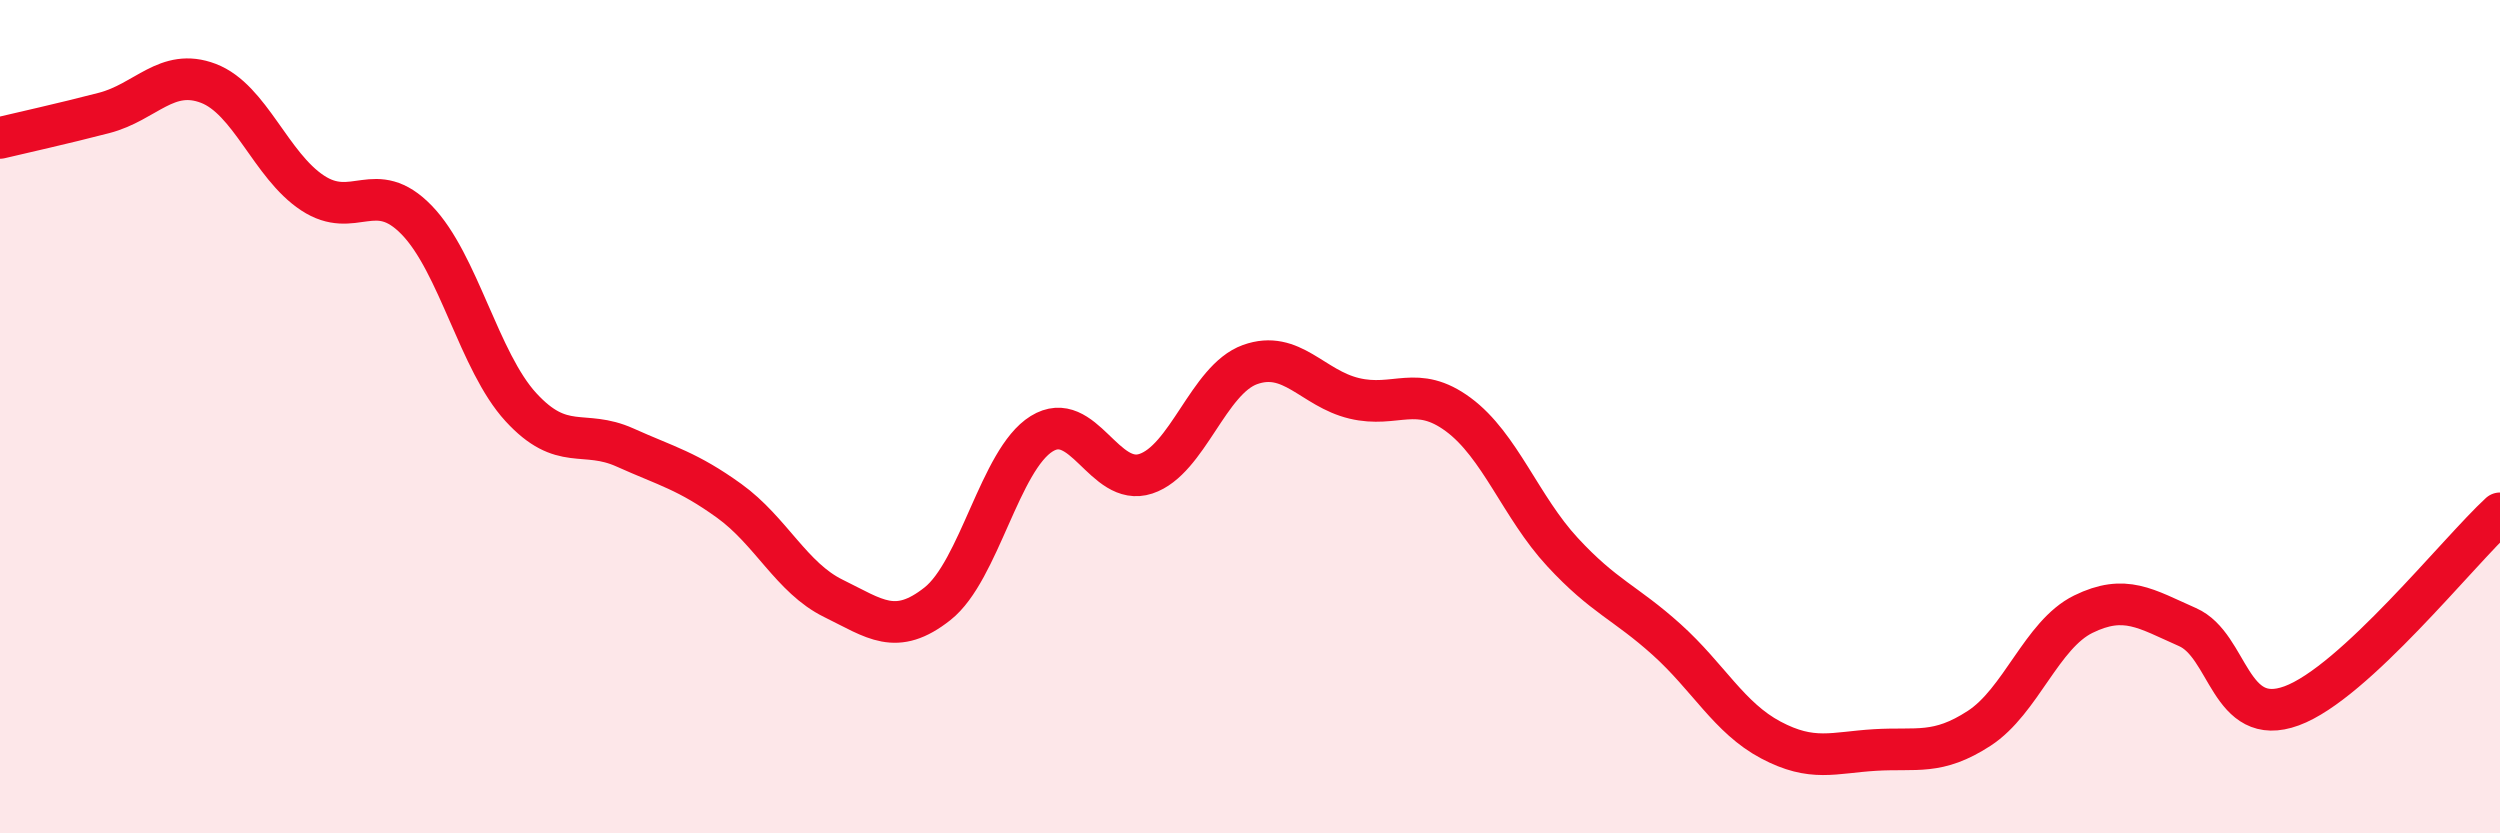
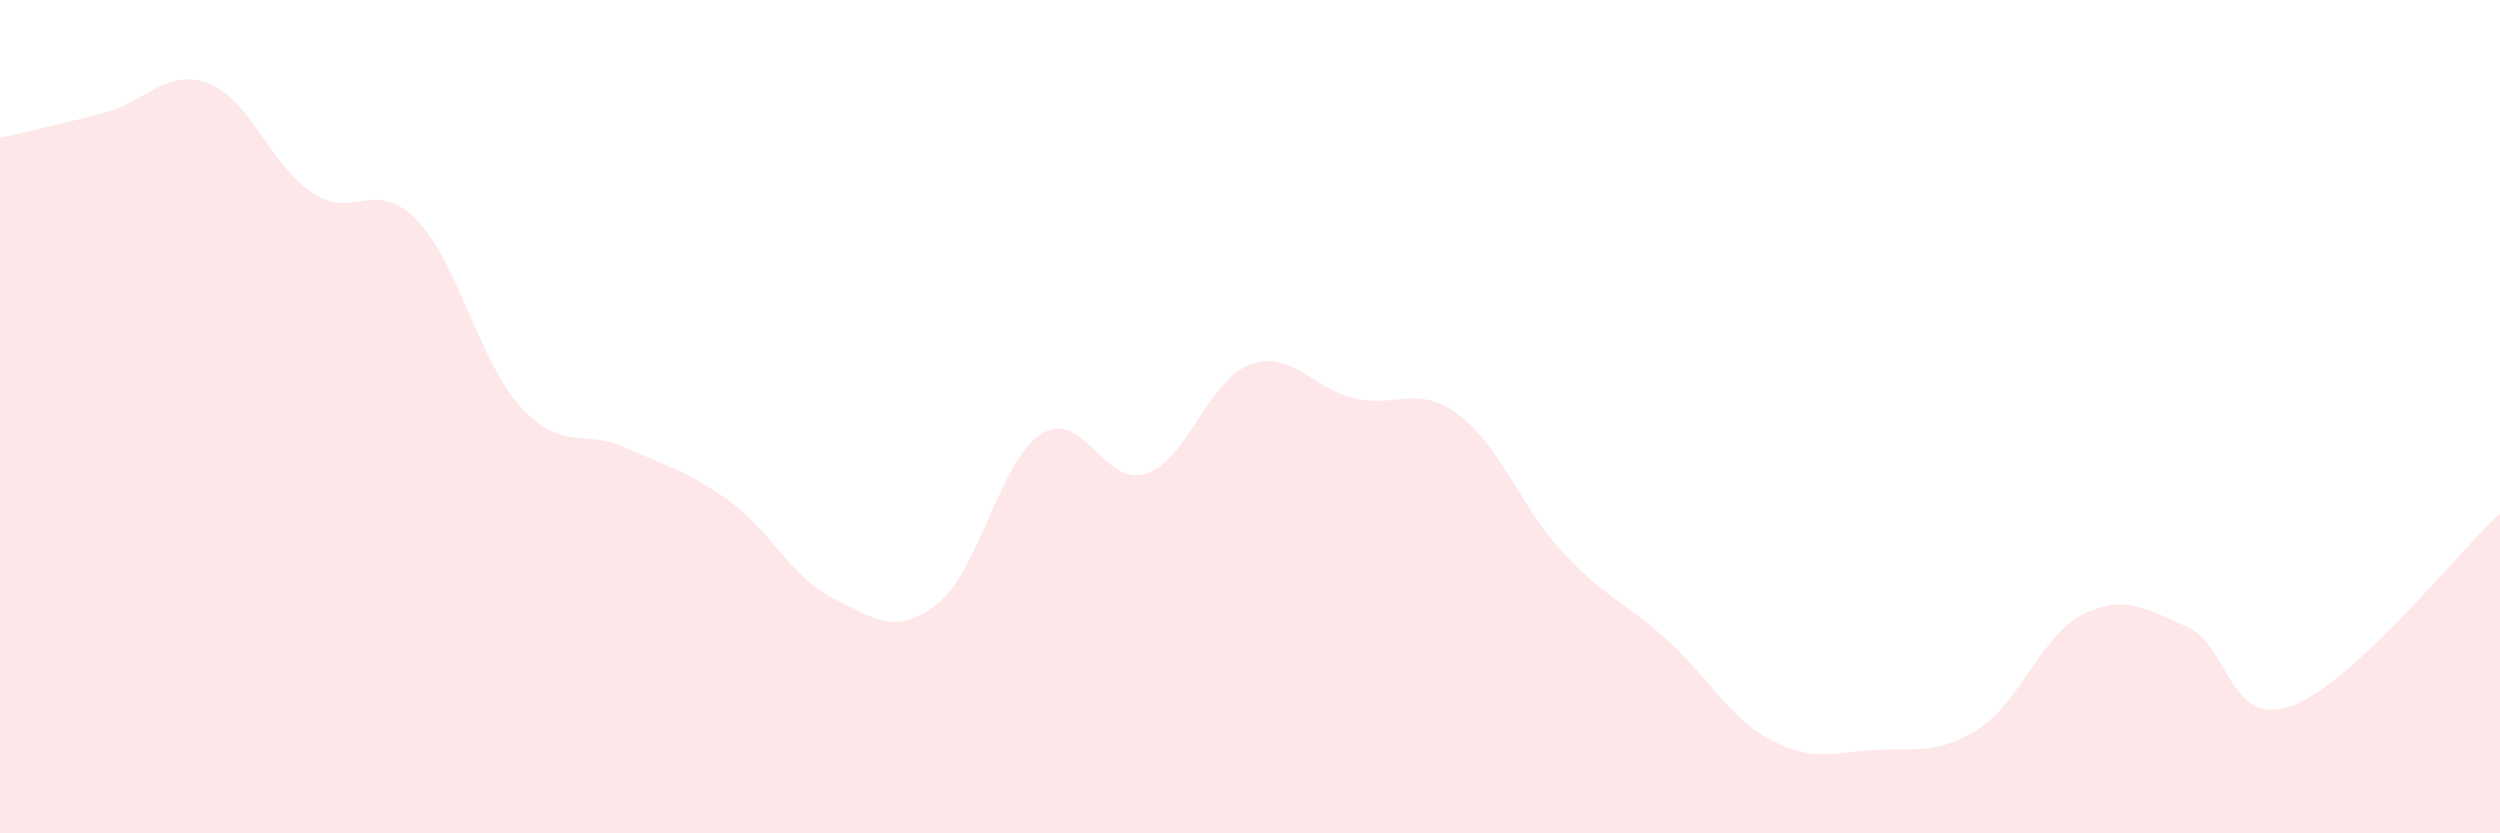
<svg xmlns="http://www.w3.org/2000/svg" width="60" height="20" viewBox="0 0 60 20">
  <path d="M 0,3.31 C 0.5,3.19 1.5,2.97 2.5,2.71 C 3.5,2.45 4,1.62 5,2 C 6,2.38 6.5,3.97 7.5,4.63 C 8.5,5.29 9,4.25 10,5.28 C 11,6.31 11.5,8.68 12.5,9.77 C 13.5,10.86 14,10.29 15,10.74 C 16,11.19 16.5,11.3 17.5,12.02 C 18.5,12.74 19,13.87 20,14.36 C 21,14.85 21.5,15.28 22.5,14.49 C 23.5,13.7 24,11.03 25,10.41 C 26,9.79 26.5,11.7 27.5,11.37 C 28.5,11.04 29,9.11 30,8.75 C 31,8.39 31.5,9.32 32.5,9.56 C 33.5,9.8 34,9.21 35,9.95 C 36,10.69 36.5,12.17 37.5,13.25 C 38.5,14.33 39,14.45 40,15.35 C 41,16.25 41.5,17.23 42.5,17.76 C 43.5,18.29 44,18.06 45,18 C 46,17.94 46.5,18.13 47.5,17.48 C 48.5,16.83 49,15.23 50,14.74 C 51,14.25 51.5,14.61 52.5,15.05 C 53.5,15.49 53.5,17.49 55,16.94 C 56.5,16.39 59,13.24 60,12.32L60 20L0 20Z" fill="#EB0A25" opacity="0.1" stroke-linecap="round" stroke-linejoin="round" />
-   <path d="M 0,3.31 C 0.5,3.19 1.5,2.97 2.5,2.71 C 3.5,2.45 4,1.62 5,2 C 6,2.38 6.5,3.97 7.5,4.63 C 8.5,5.29 9,4.25 10,5.28 C 11,6.31 11.5,8.68 12.5,9.77 C 13.5,10.86 14,10.29 15,10.74 C 16,11.19 16.5,11.3 17.5,12.02 C 18.5,12.74 19,13.87 20,14.36 C 21,14.85 21.5,15.28 22.5,14.49 C 23.5,13.7 24,11.03 25,10.41 C 26,9.79 26.5,11.7 27.5,11.37 C 28.5,11.04 29,9.11 30,8.75 C 31,8.39 31.5,9.32 32.5,9.56 C 33.5,9.8 34,9.21 35,9.95 C 36,10.69 36.5,12.17 37.5,13.25 C 38.5,14.33 39,14.45 40,15.35 C 41,16.25 41.5,17.23 42.5,17.76 C 43.5,18.29 44,18.06 45,18 C 46,17.94 46.5,18.13 47.5,17.48 C 48.5,16.83 49,15.23 50,14.74 C 51,14.25 51.5,14.61 52.5,15.05 C 53.5,15.49 53.5,17.49 55,16.94 C 56.5,16.39 59,13.24 60,12.32" stroke="#EB0A25" stroke-width="1" fill="none" stroke-linecap="round" stroke-linejoin="round" />
</svg>